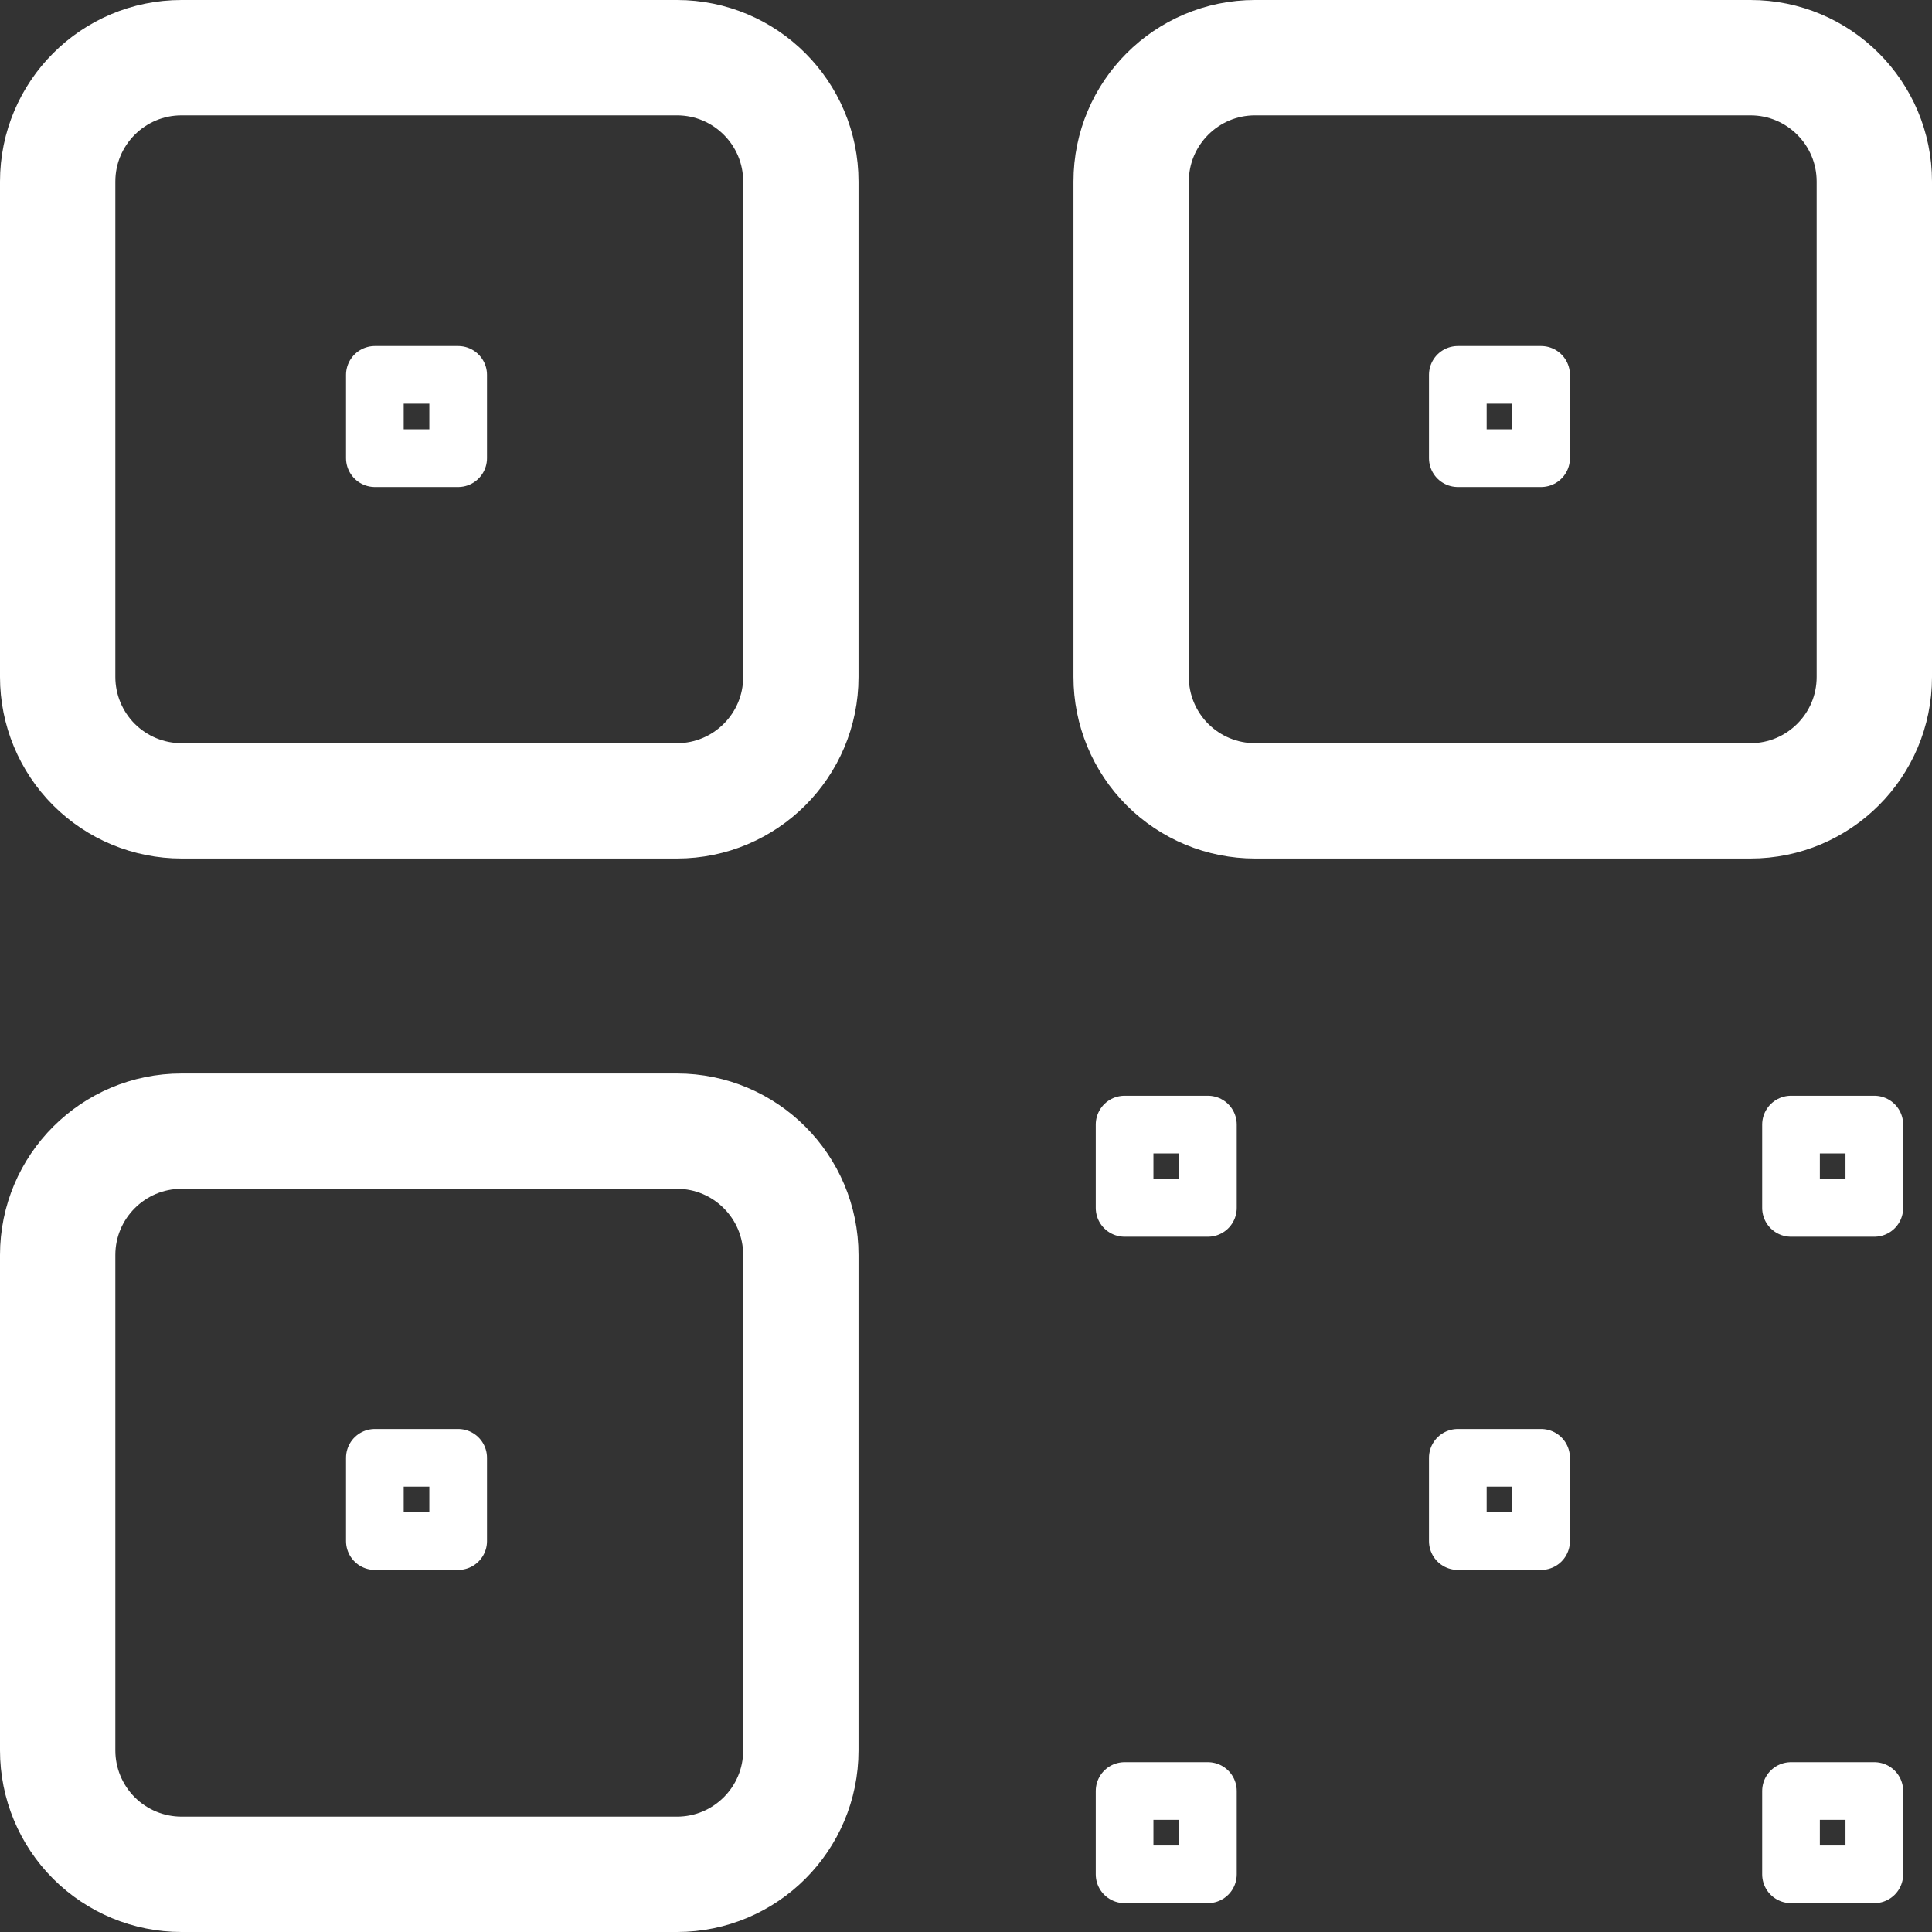
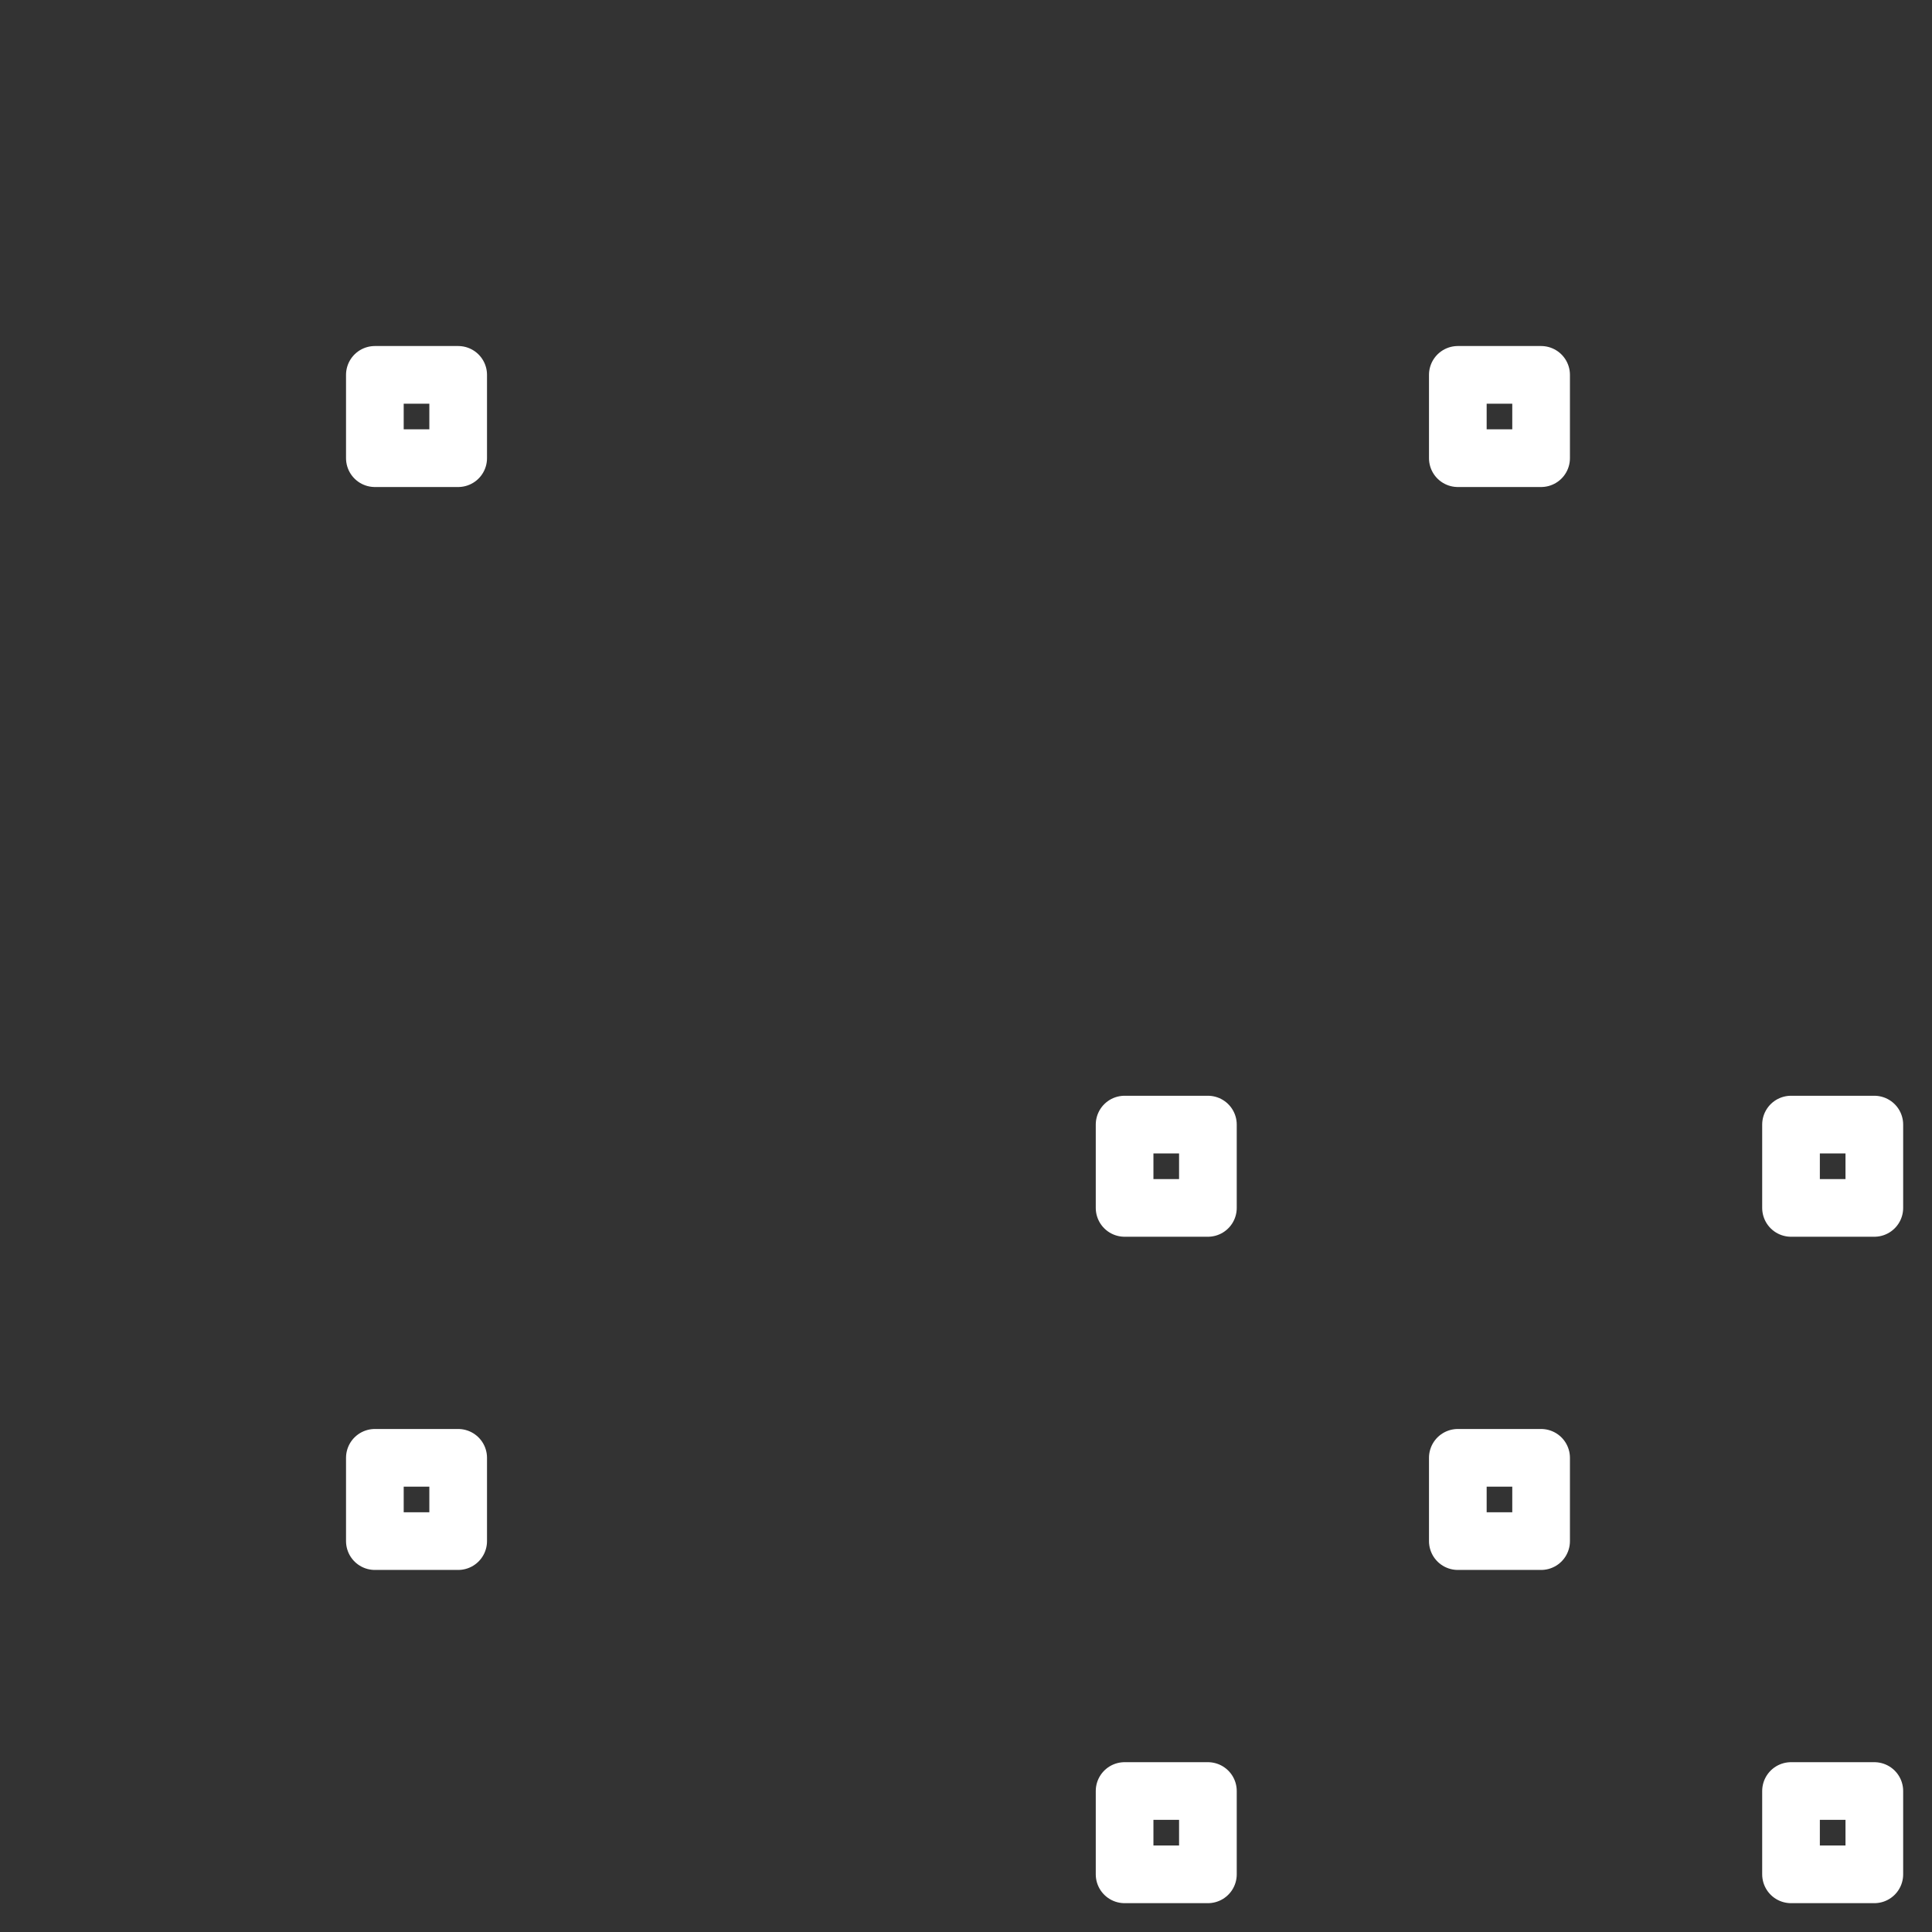
<svg xmlns="http://www.w3.org/2000/svg" width="67" height="67" viewBox="0 0 67 67" fill="none">
  <rect x="0" y="0" width="67" height="67" fill="#333333" stroke="none" />
-   <path d="M2 6.295C2 3.924 3.924 2 6.295 2H23.477C25.848 2 27.773 3.924 27.773 6.295V23.477C27.773 25.848 25.848 27.773 23.477 27.773H6.295C5.156 27.773 4.064 27.32 3.258 26.515C2.453 25.709 2 24.616 2 23.477V6.295ZM2 43.523C2 41.152 3.924 39.227 6.295 39.227H23.477C25.848 39.227 27.773 41.152 27.773 43.523V60.705C27.773 63.076 25.848 65 23.477 65H6.295C5.156 65 4.064 64.547 3.258 63.742C2.453 62.936 2 61.844 2 60.705V43.523ZM39.227 6.295C39.227 3.924 41.152 2 43.523 2H60.705C63.076 2 65 3.924 65 6.295V23.477C65 25.848 63.076 27.773 60.705 27.773H43.523C42.383 27.773 41.291 27.32 40.485 26.515C39.68 25.709 39.227 24.616 39.227 23.477V6.295Z" stroke="white" stroke-width="4" stroke-linecap="round" stroke-linejoin="round" />
-   <path d="M13 13H15.889V15.889H13V13ZM13 50.556H15.889V53.444H13V50.556ZM50.556 13H53.444V15.889H50.556V13ZM39 39H41.889V41.889H39V39ZM39 62.111H41.889V65H39V62.111ZM62.111 39H65V41.889H62.111V39ZM62.111 62.111H65V65H62.111V62.111ZM50.556 50.556H53.444V53.444H50.556V50.556Z" stroke="white" stroke-width="2" stroke-linecap="round" stroke-linejoin="round" />
+   <path d="M13 13H15.889V15.889H13V13ZM13 50.556H15.889V53.444H13V50.556M50.556 13H53.444V15.889H50.556V13ZM39 39H41.889V41.889H39V39ZM39 62.111H41.889V65H39V62.111ZM62.111 39H65V41.889H62.111V39ZM62.111 62.111H65V65H62.111V62.111ZM50.556 50.556H53.444V53.444H50.556V50.556Z" stroke="white" stroke-width="2" stroke-linecap="round" stroke-linejoin="round" />
</svg>